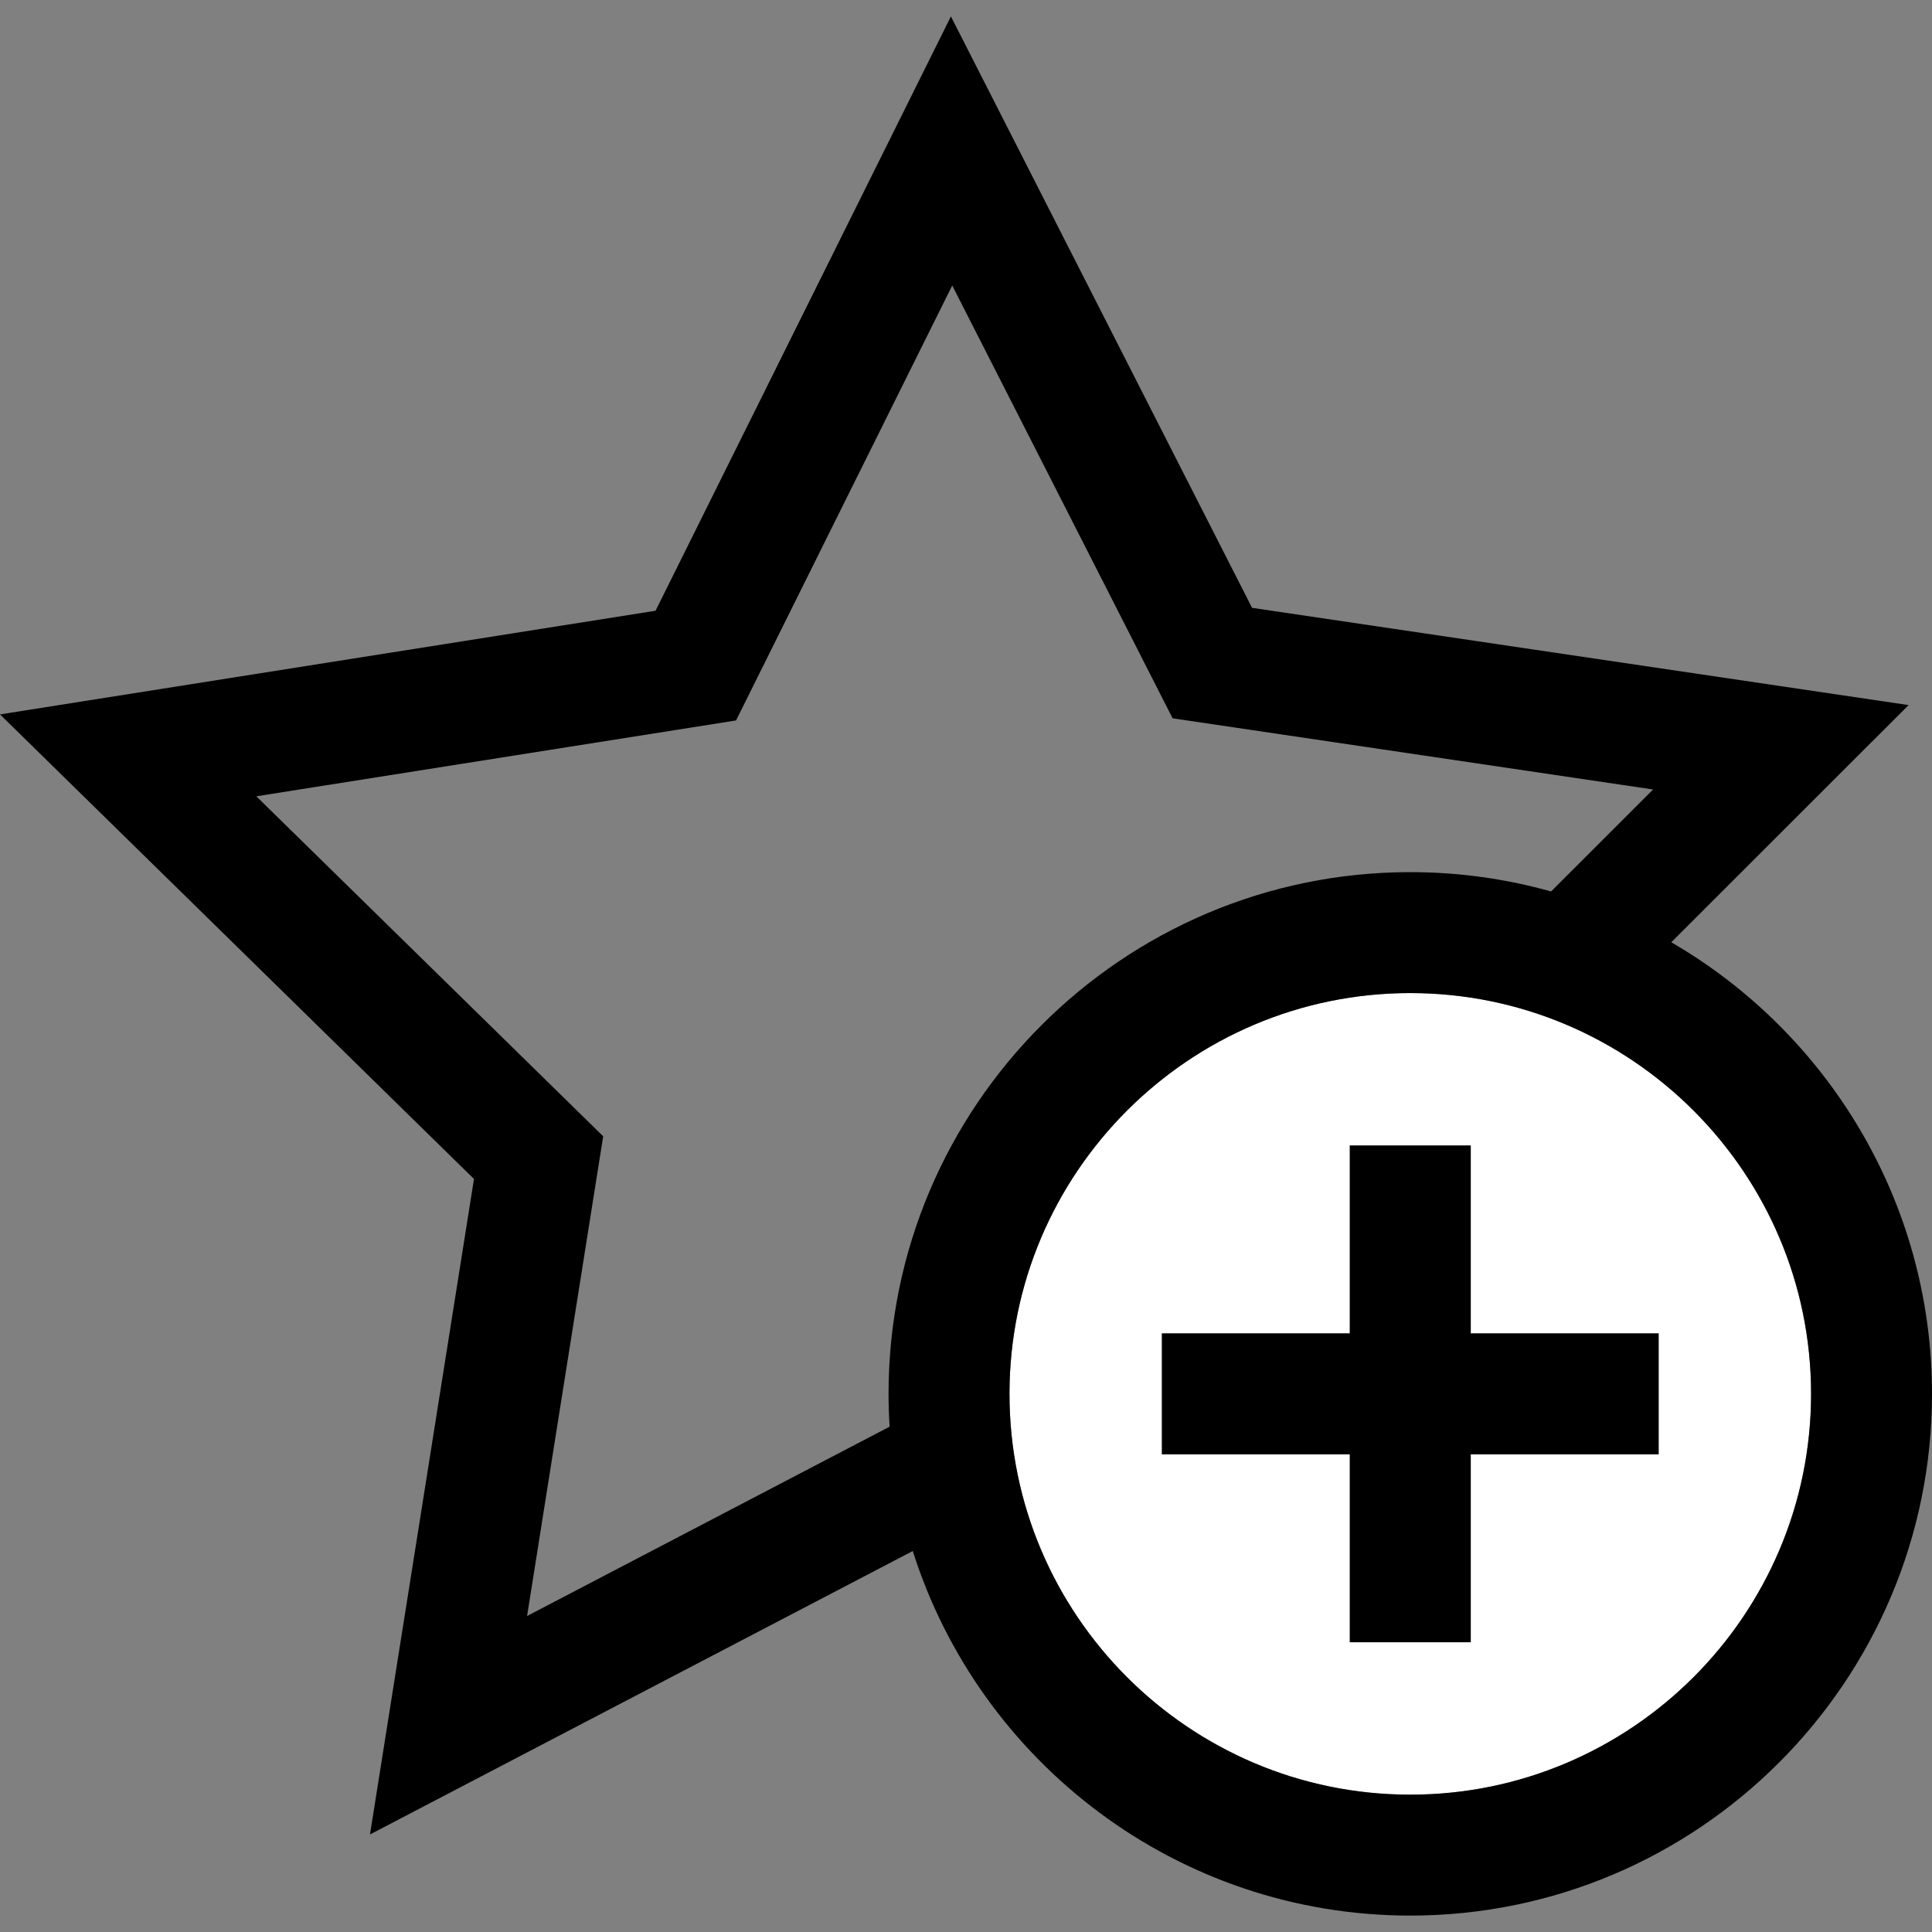
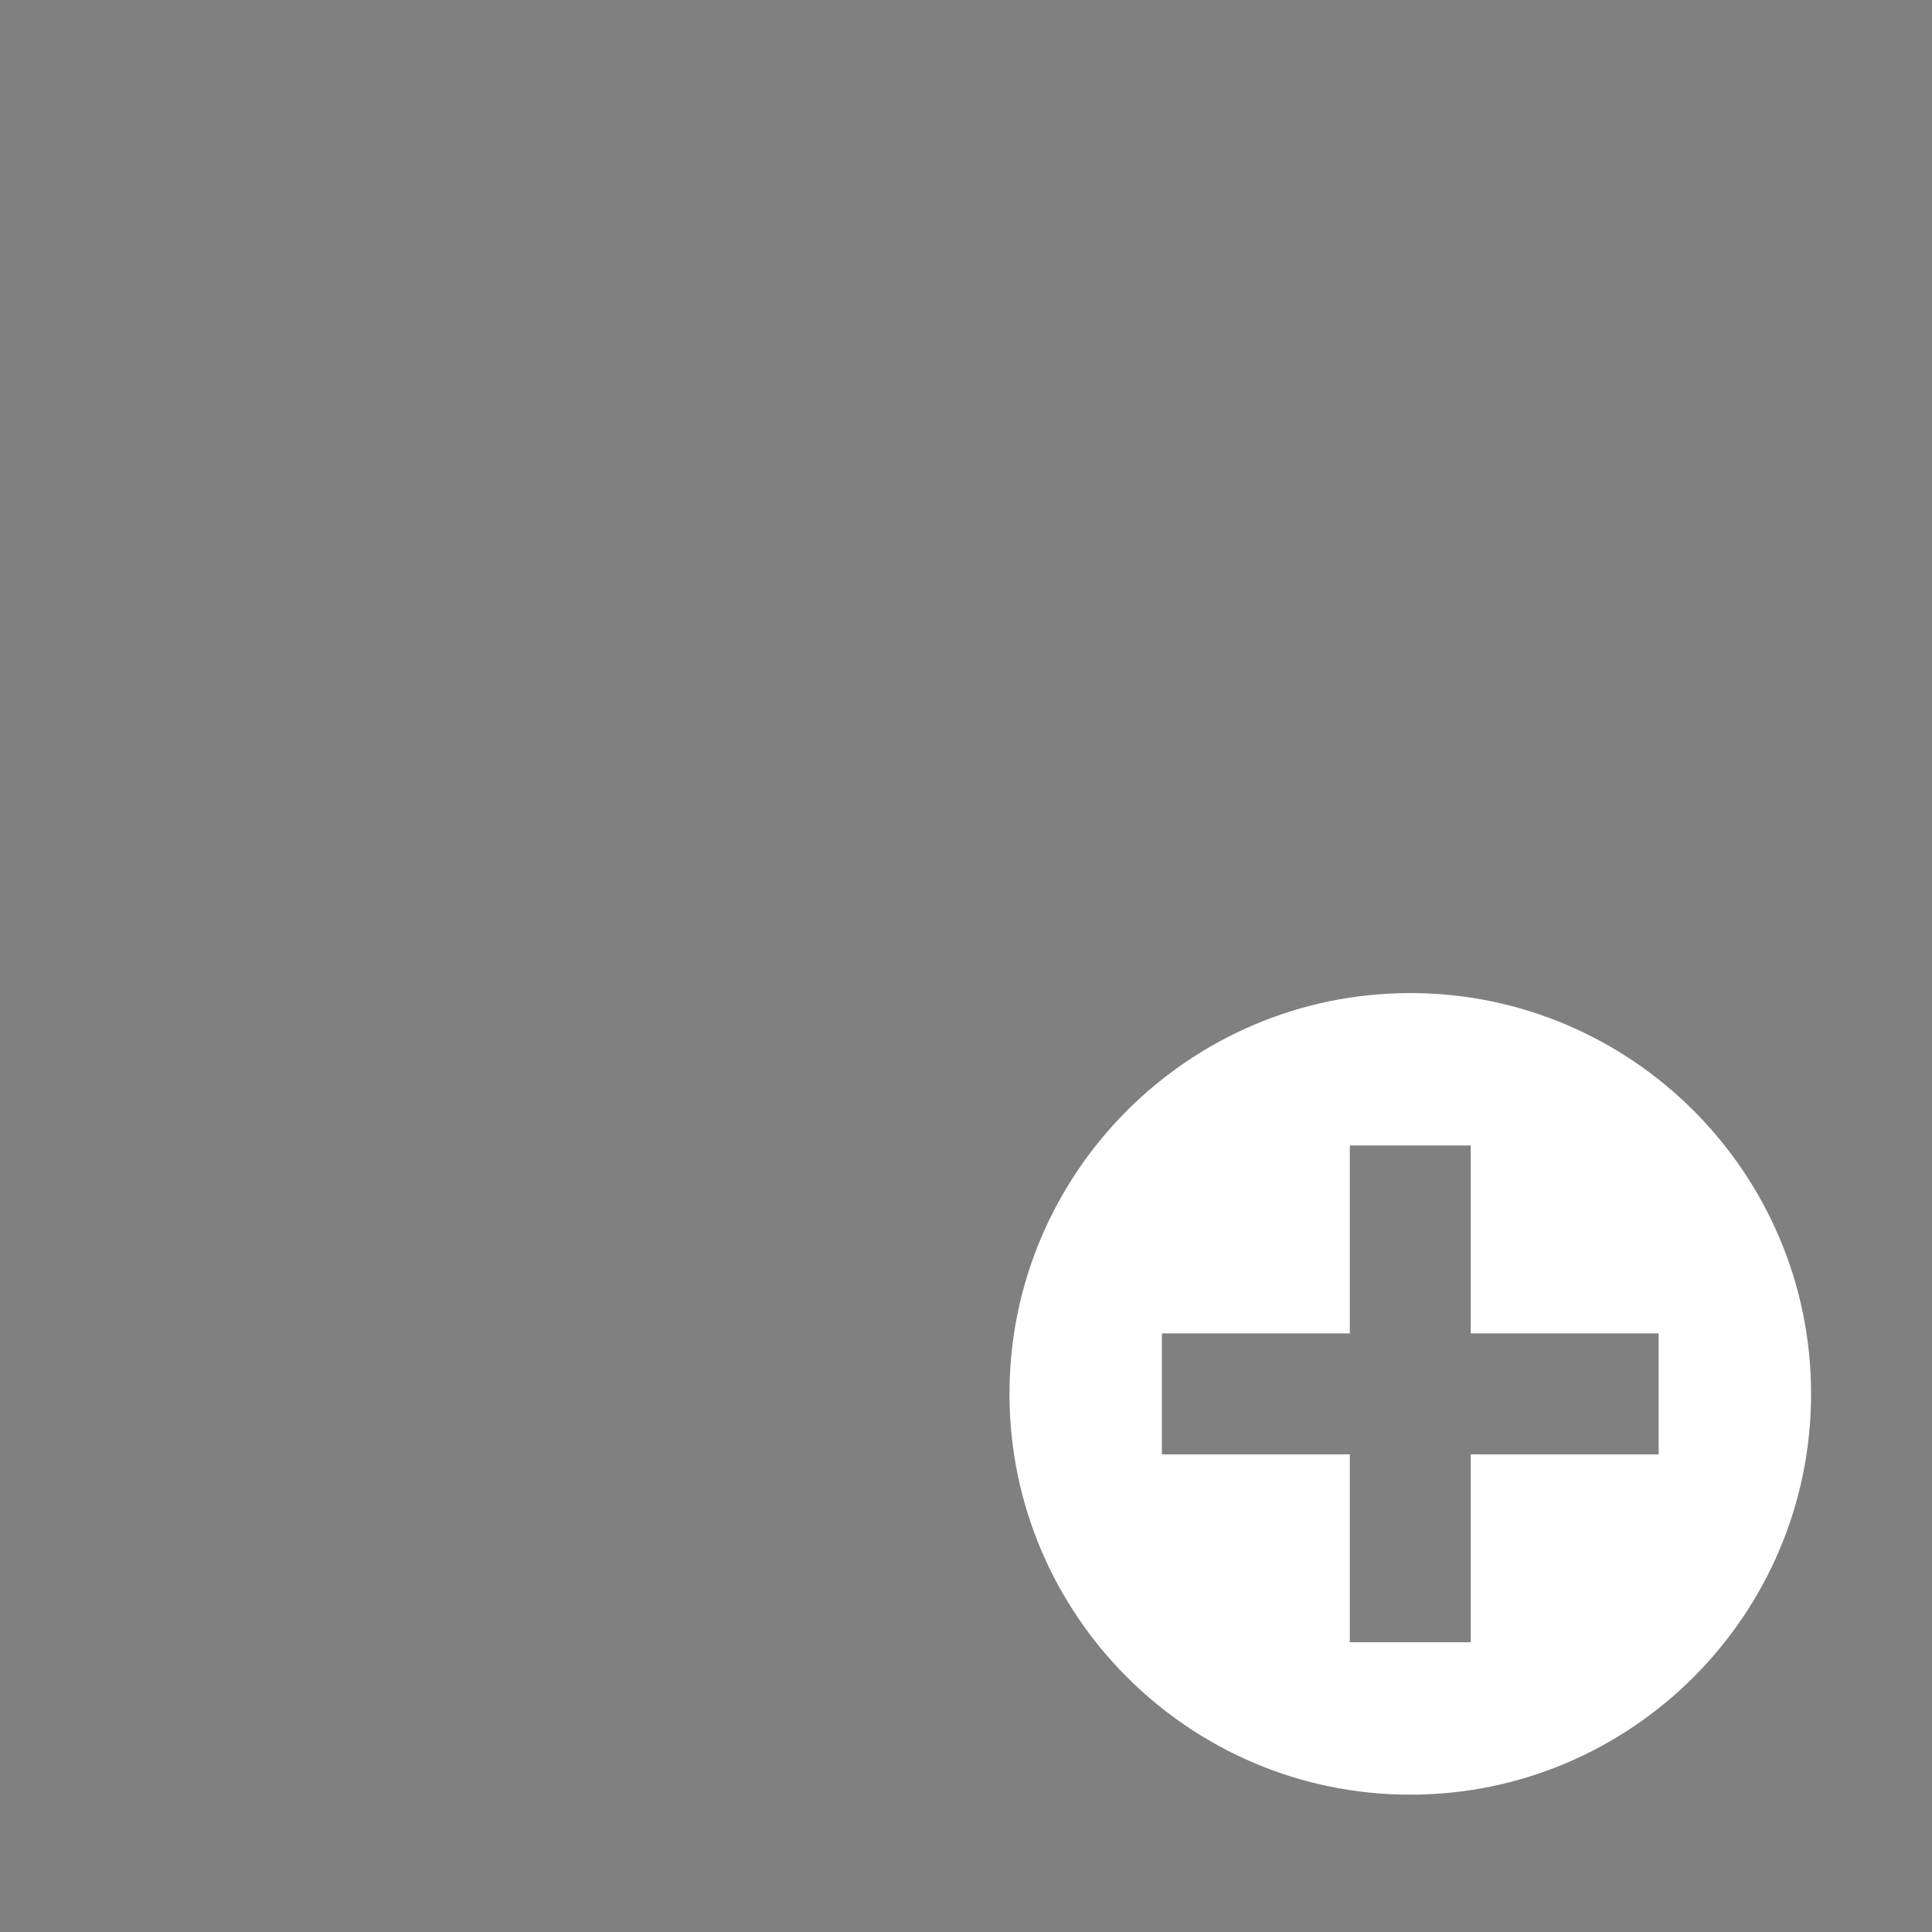
<svg xmlns="http://www.w3.org/2000/svg" version="1.1" id="Capa_1" x="0px" y="0px" viewBox="0 0 479.294 479.294" style="enable-background:new 0 0 479.294 479.294;" xml:space="preserve">
  <rect x="0" y="0" width="479.294" height="479.294" fill="#808080" stroke="none" />
  <g>
    <path style="fill:#FFFFFF;" d="M449.294,345.794c0-54.826-44.604-99.43-99.43-99.43s-99.43,44.604-99.43,99.43   s44.604,99.429,99.43,99.429S449.294,400.62,449.294,345.794z M411.48,360.794h-46.616v46.616h-30v-46.616h-46.616v-30h46.616   v-46.616h30v46.616h46.616V360.794z" />
-     <path d="M414.615,233.76l58.872-58.84l-162.872-24.127L235.904,4.071l-73.276,147.444L0,177.23l117.585,115.252L91.786,455.097   l134.653-70.317c16.58,52.374,65.638,90.443,123.425,90.443c71.368,0,129.43-58.062,129.43-129.429   C479.294,298,453.252,256.178,414.615,233.76z M250.435,345.794c0-54.826,44.604-99.43,99.43-99.43s99.43,44.604,99.43,99.43   s-44.604,99.429-99.43,99.429S250.435,400.62,250.435,345.794z M130.76,400.901l18.88-119.007l-86.052-84.345l119.017-18.819   L236.23,70.825l54.676,107.376l119.194,17.656l-25.311,25.298c-11.115-3.119-22.828-4.792-34.925-4.792   c-71.368,0-129.43,58.062-129.43,129.43c0,2.735,0.095,5.447,0.263,8.14L130.76,400.901z" />
-     <polygon points="364.864,284.178 334.864,284.178 334.864,330.794 288.248,330.794 288.248,360.794 334.864,360.794    334.864,407.41 364.864,407.41 364.864,360.794 411.48,360.794 411.48,330.794 364.864,330.794  " />
  </g>
  <g>
</g>
  <g>
</g>
  <g>
</g>
  <g>
</g>
  <g>
</g>
  <g>
</g>
  <g>
</g>
  <g>
</g>
  <g>
</g>
  <g>
</g>
  <g>
</g>
  <g>
</g>
  <g>
</g>
  <g>
</g>
  <g>
</g>
</svg>